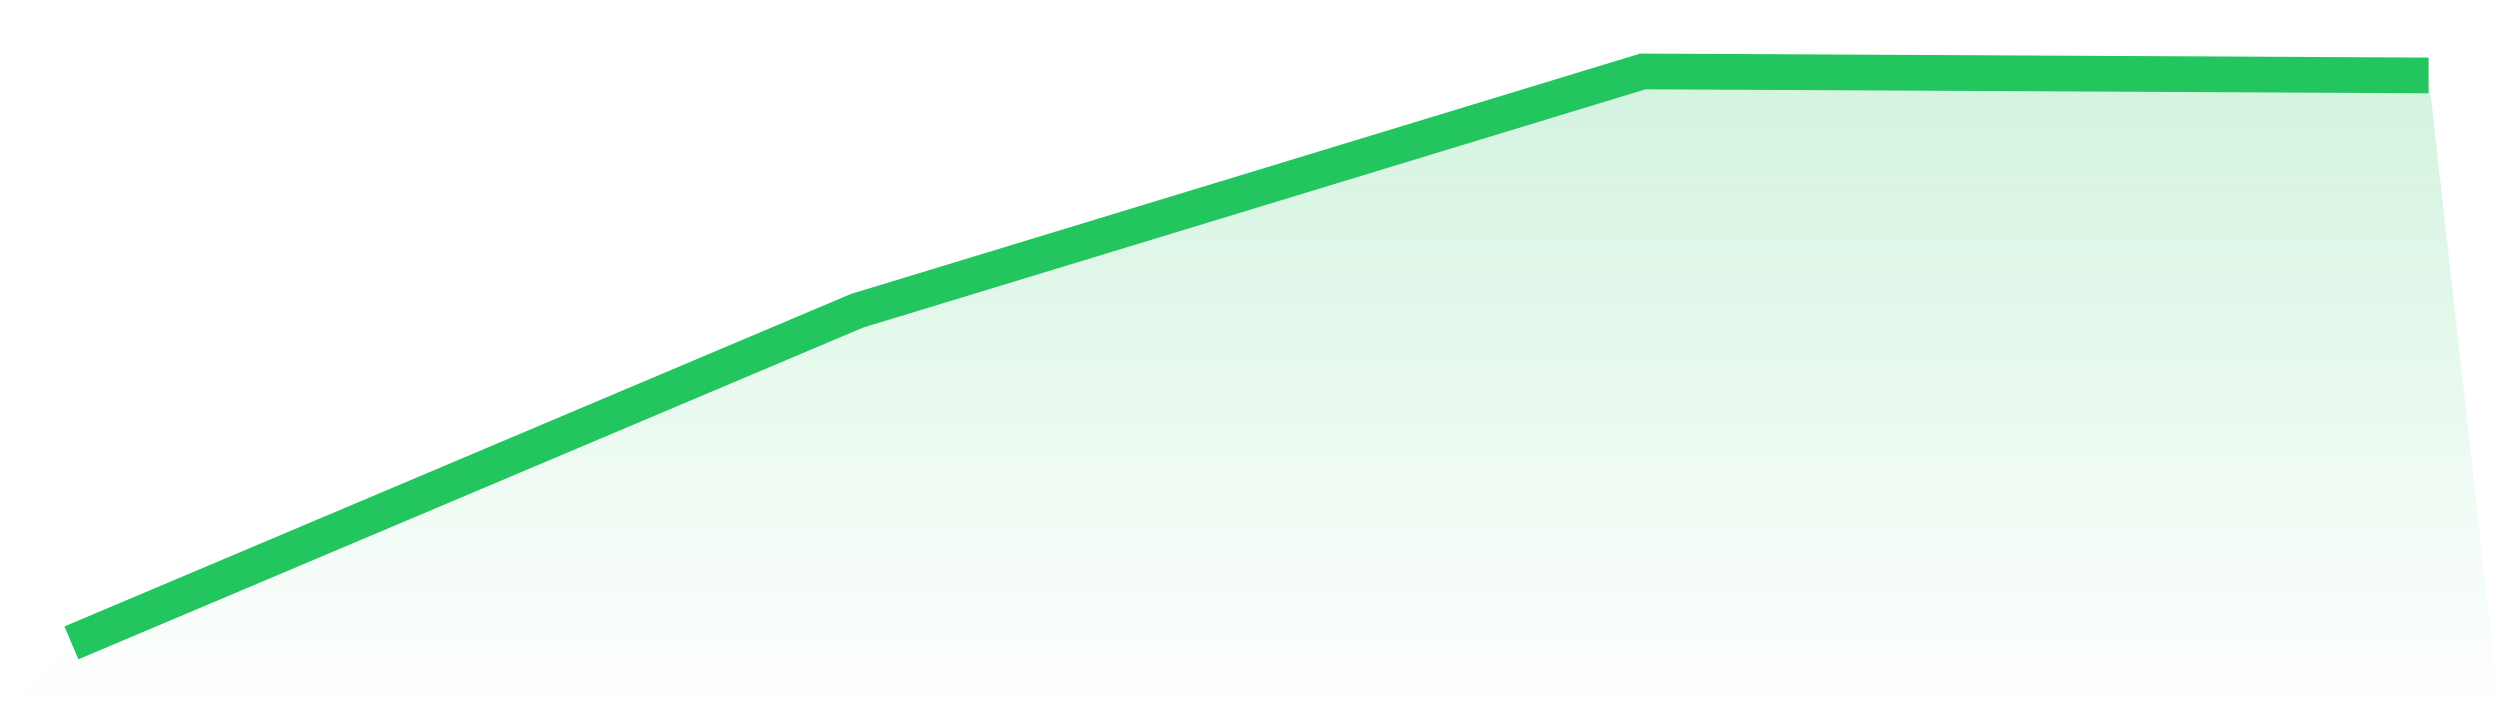
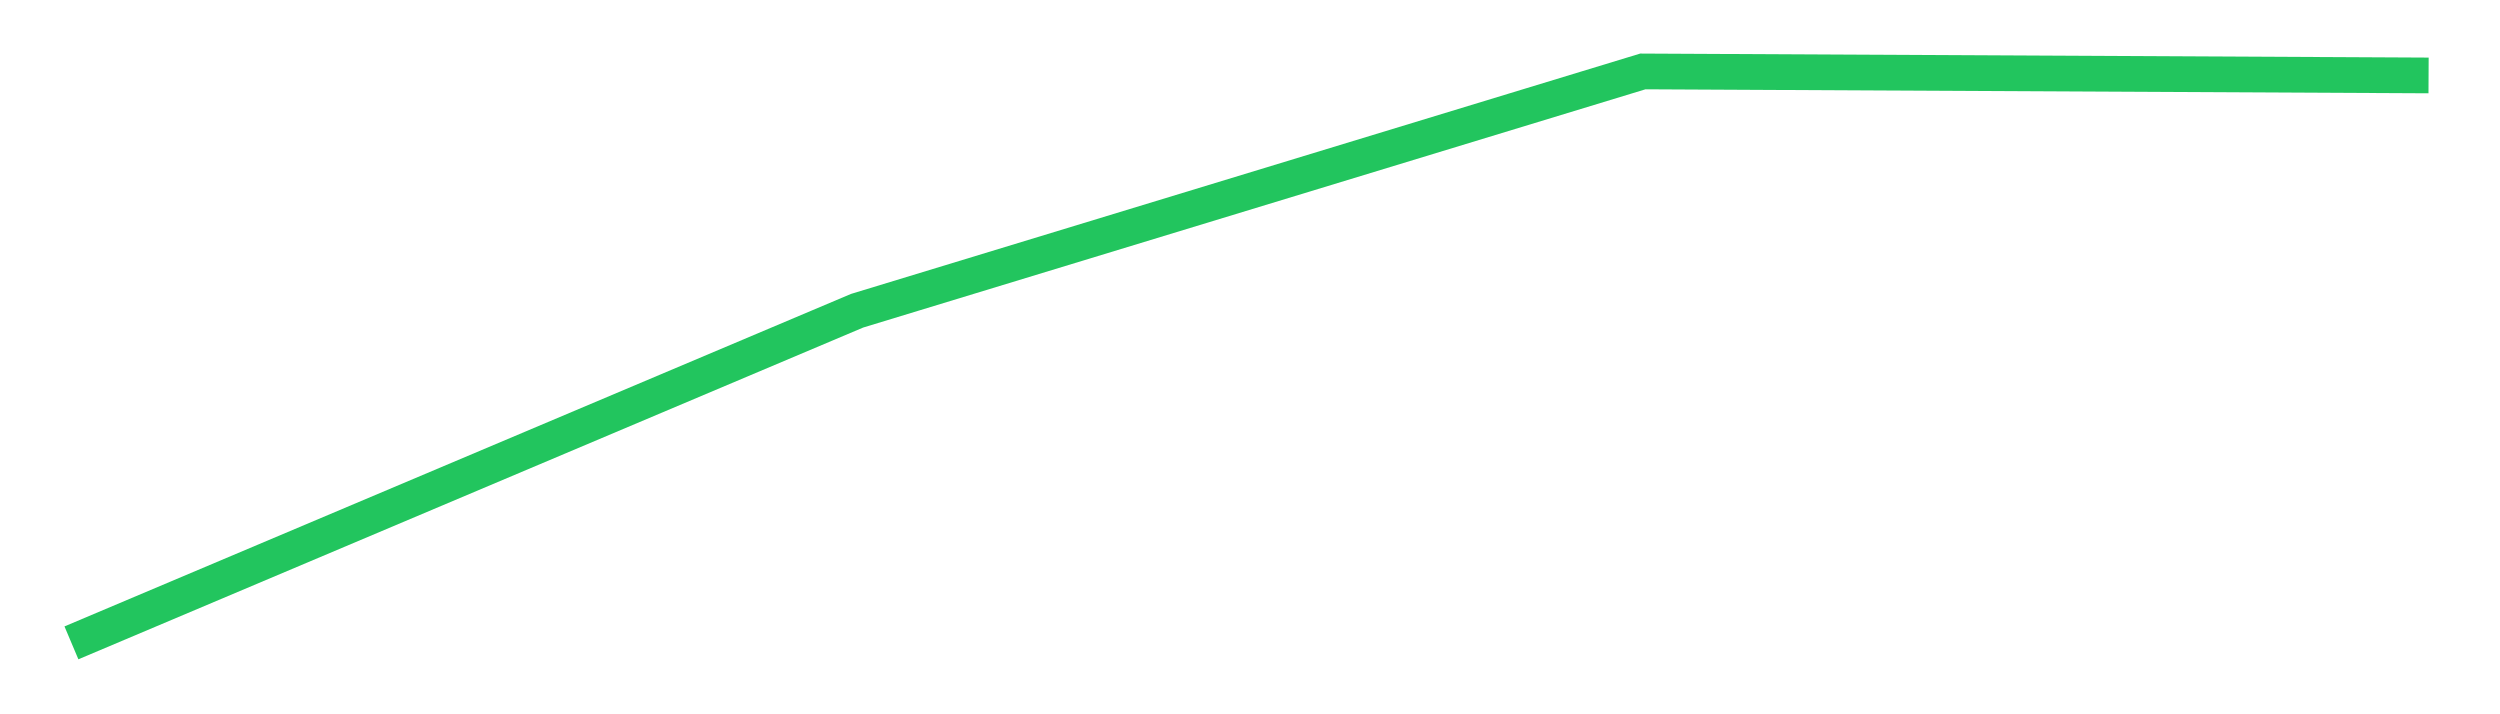
<svg xmlns="http://www.w3.org/2000/svg" viewBox="0 0 140 40">
  <defs>
    <linearGradient id="gradient" x1="0" x2="0" y1="0" y2="1">
      <stop offset="0%" stop-color="#22c55e" stop-opacity="0.2" />
      <stop offset="100%" stop-color="#22c55e" stop-opacity="0" />
    </linearGradient>
  </defs>
-   <path d="M4,36 L4,36 L48,17.4 L92,4 L136,4.225 L140,40 L0,40 z" fill="url(#gradient)" />
  <path d="M4,36 L4,36 L48,17.4 L92,4 L136,4.225" fill="none" stroke="#22c55e" stroke-width="2" />
</svg>